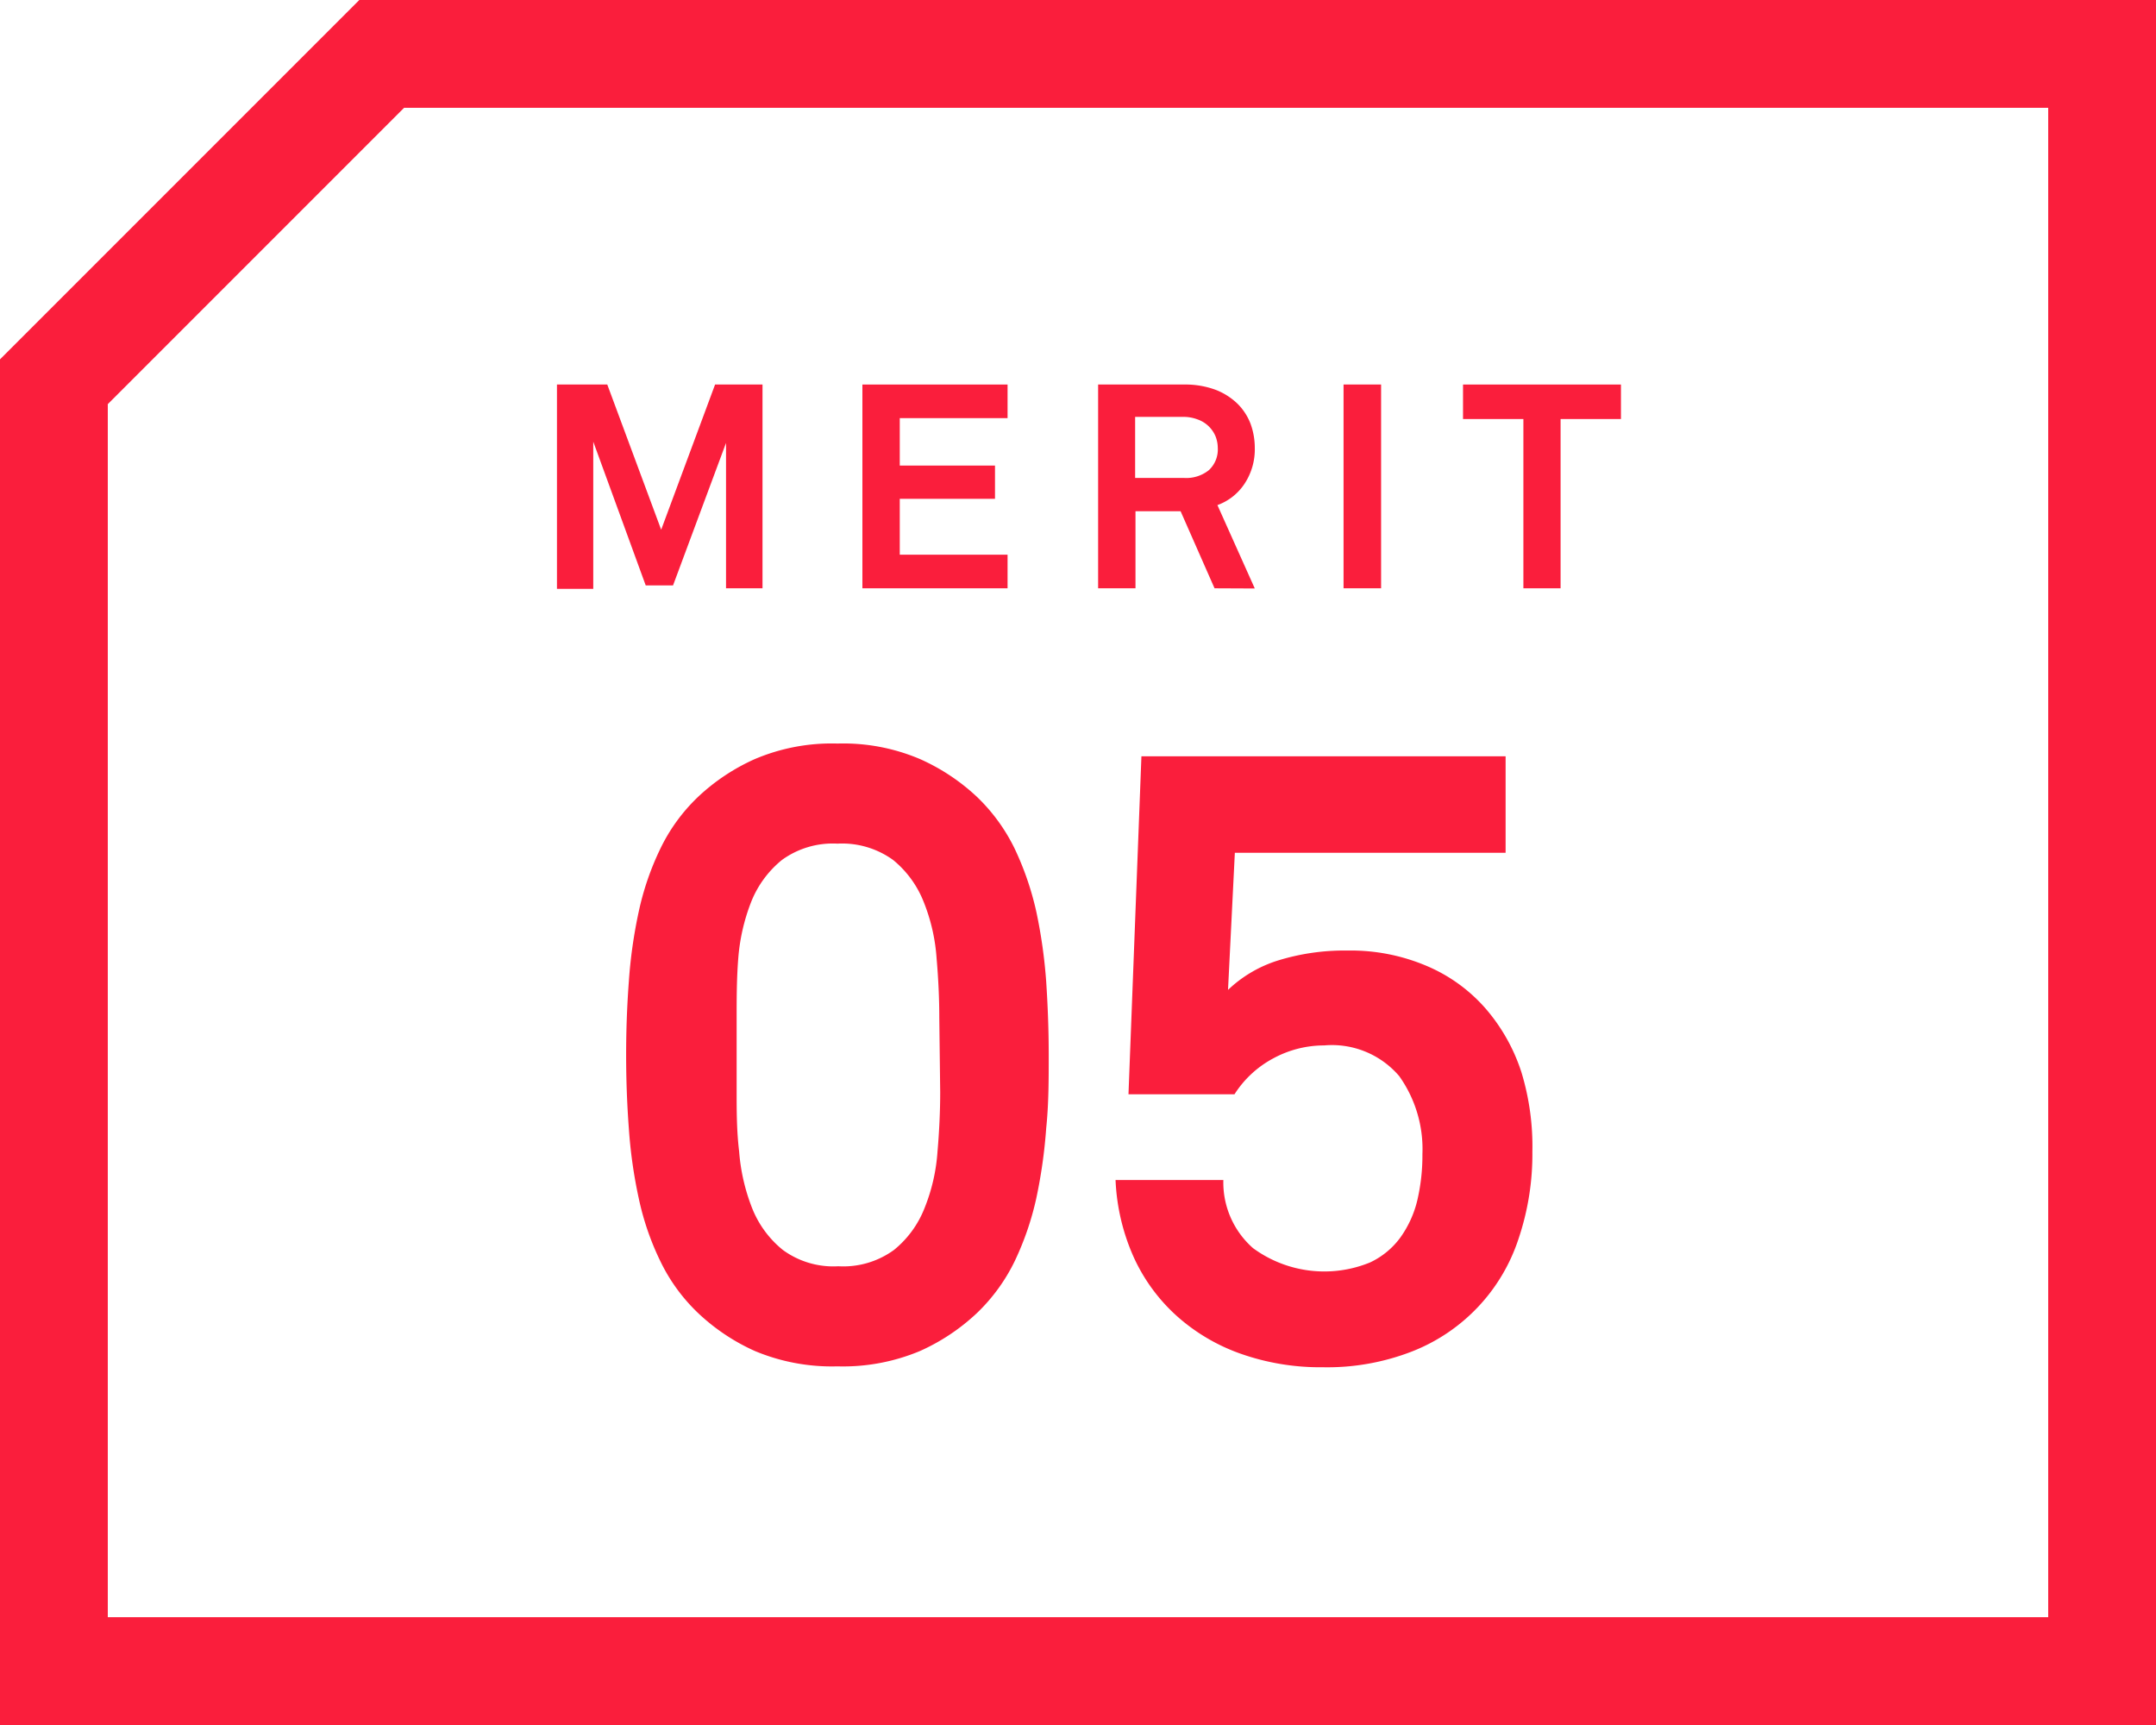
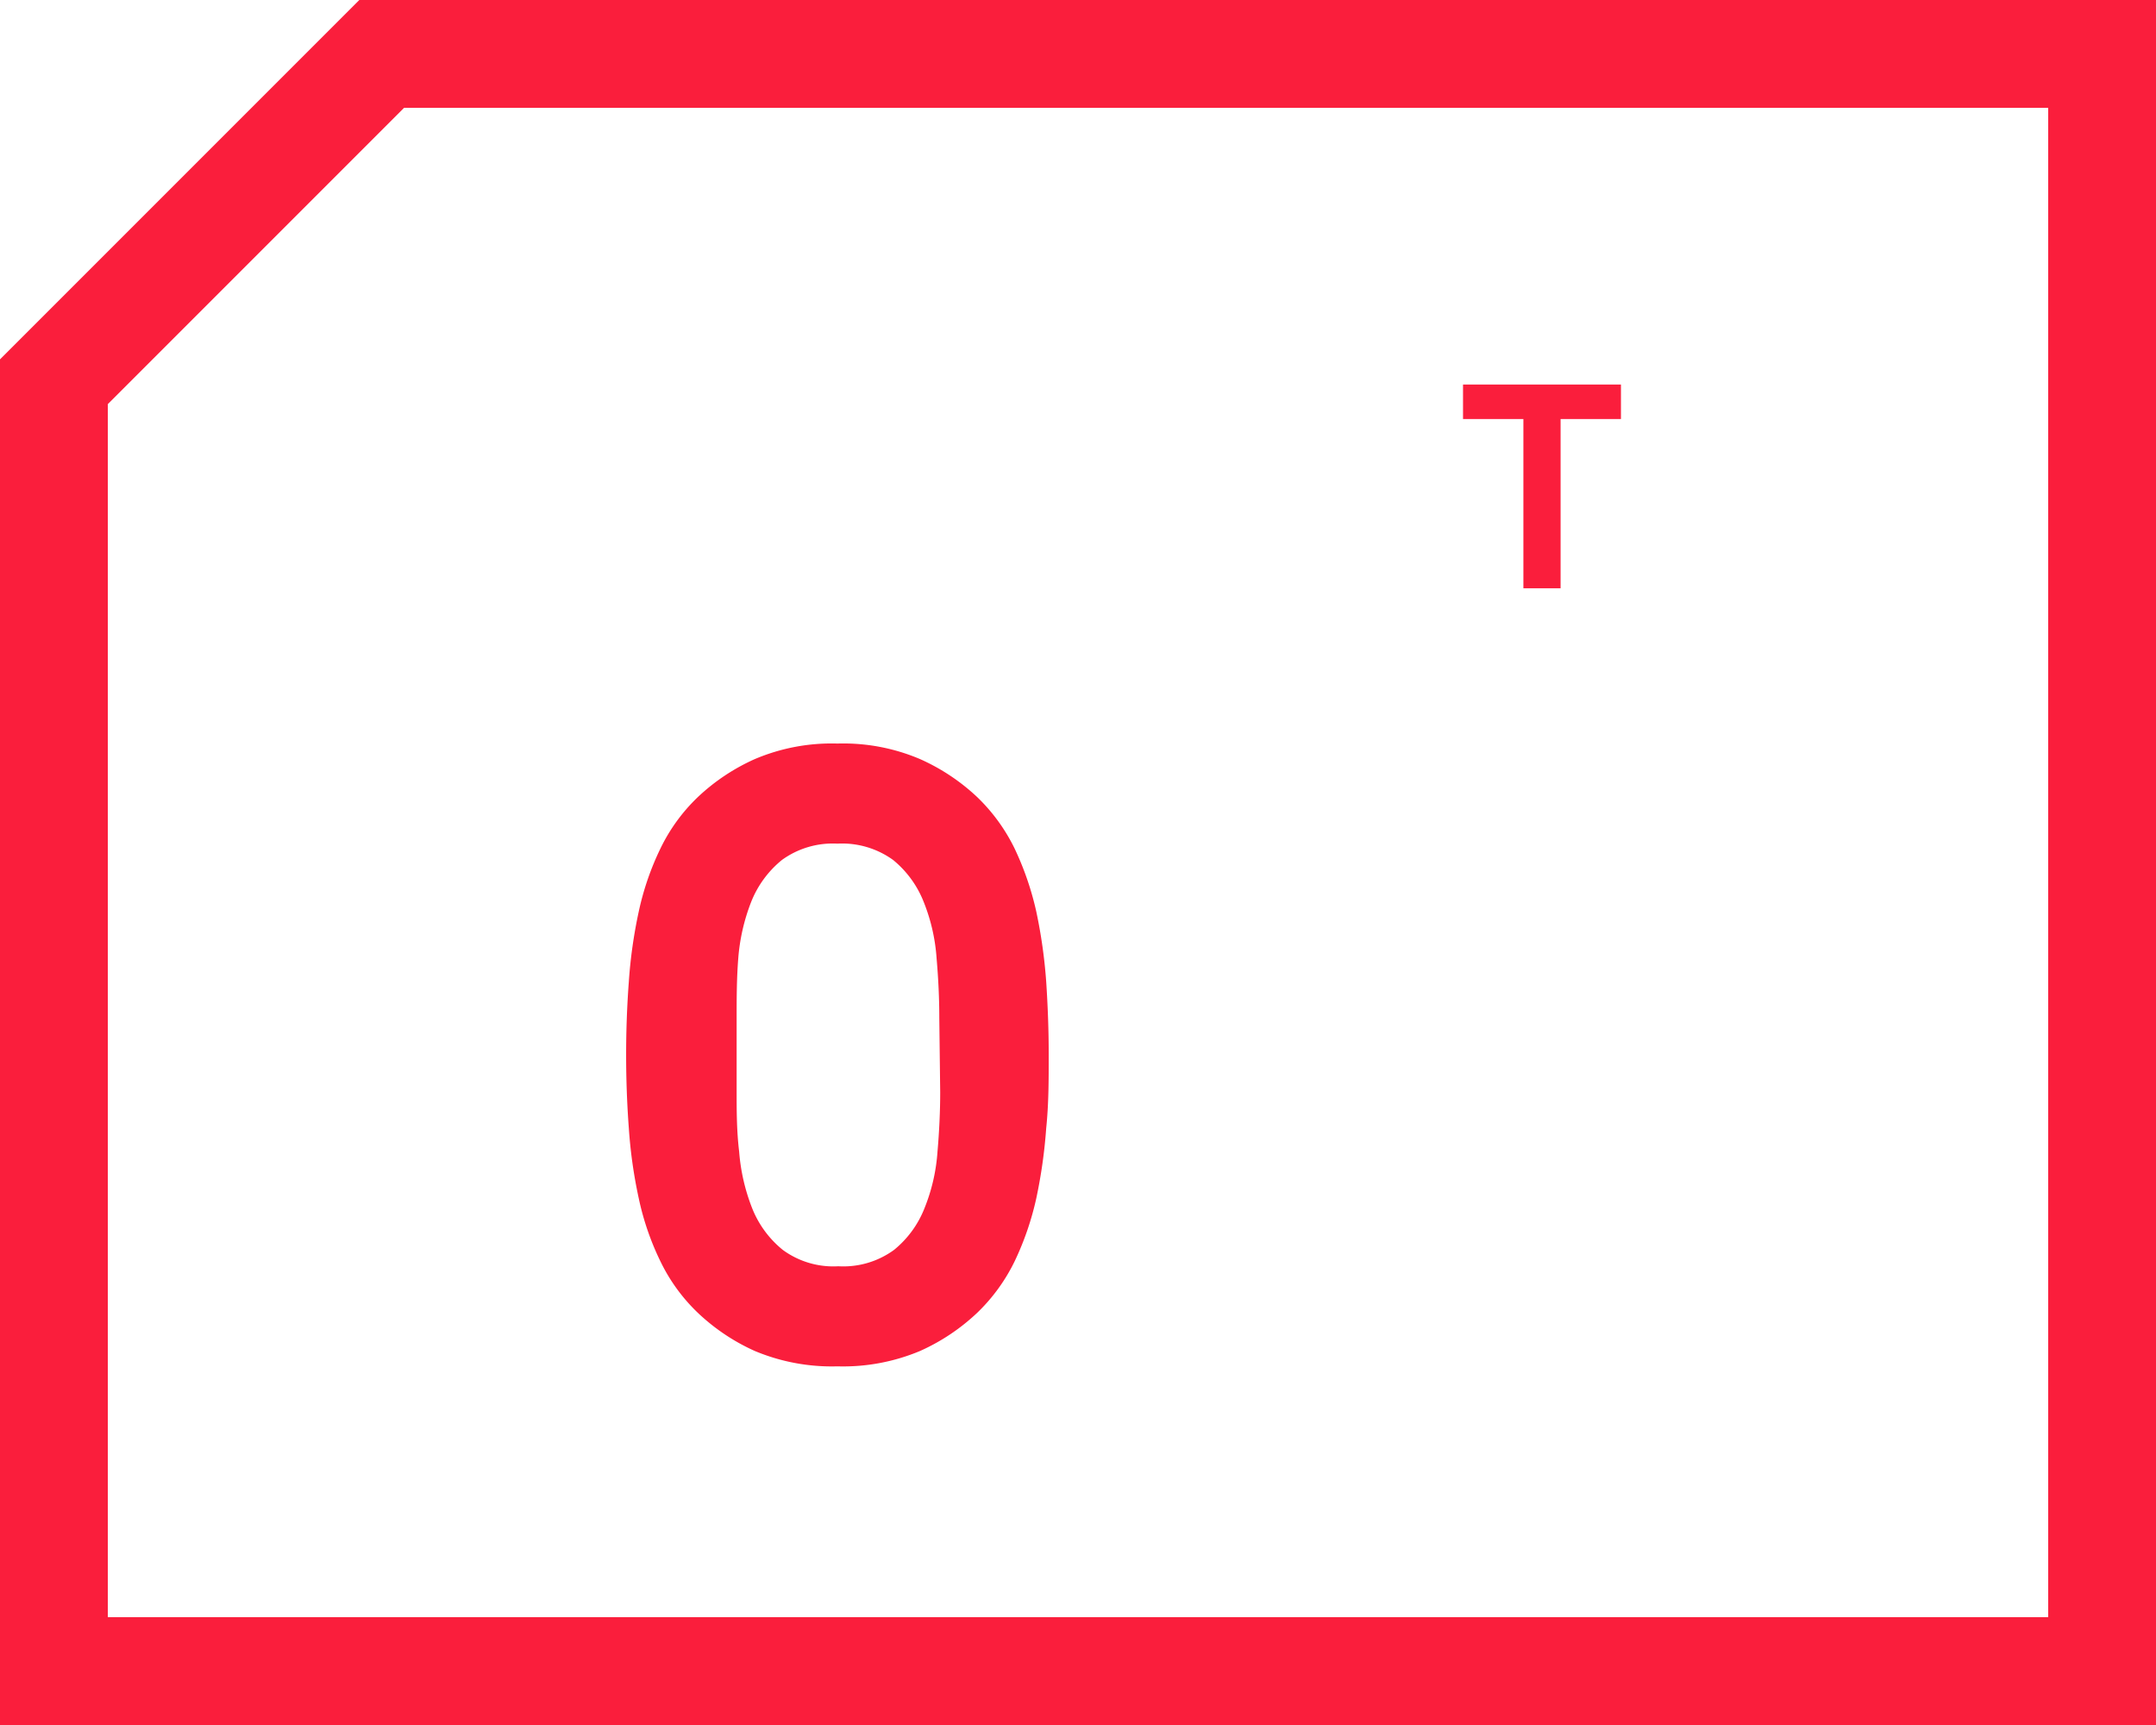
<svg xmlns="http://www.w3.org/2000/svg" viewBox="0 0 120 96">
  <defs>
    <style>.cls-1{fill:#fa1e3c;}</style>
  </defs>
  <g id="レイヤー_2" data-name="レイヤー 2">
    <g id="レイヤー_1-2" data-name="レイヤー 1">
      <path class="cls-1" d="M114,6V90H6V22.49L22.49,6H114m6-6H20L0,20V96H120V0Z" />
      <path class="cls-1" d="M58.37,58.71c0,1.38,0,2.74-.14,4.08a28.25,28.25,0,0,1-.55,3.89,16.22,16.22,0,0,1-1.2,3.5,10.13,10.13,0,0,1-2.09,2.88,11.41,11.41,0,0,1-3.17,2.12,11.06,11.06,0,0,1-4.61.86A11.09,11.09,0,0,1,42,75.18a11.35,11.35,0,0,1-3.16-2.12,9.94,9.94,0,0,1-2.09-2.88,15.21,15.21,0,0,1-1.2-3.5A26.8,26.8,0,0,1,35,62.79q-.15-2-.15-4.08T35,54.63a27,27,0,0,1,.55-3.89,15.54,15.54,0,0,1,1.2-3.5,9.94,9.94,0,0,1,2.09-2.88A11.33,11.33,0,0,1,42,42.25a10.93,10.93,0,0,1,4.61-.87,10.9,10.9,0,0,1,4.61.87,11.39,11.39,0,0,1,3.17,2.11,10.13,10.13,0,0,1,2.09,2.88,16.6,16.6,0,0,1,1.2,3.5,28.47,28.47,0,0,1,.55,3.89C58.32,56,58.37,57.34,58.37,58.71Zm-6.09-2.06c0-1.06-.05-2.16-.15-3.31a10.31,10.31,0,0,0-.72-3.15,5.71,5.71,0,0,0-1.7-2.33,4.85,4.85,0,0,0-3.1-.91,4.82,4.82,0,0,0-3.09.91,5.73,5.73,0,0,0-1.71,2.33,10.93,10.93,0,0,0-.72,3.15C41,54.49,41,55.59,41,56.65v4.13c0,1,0,2.16.14,3.31a10.86,10.86,0,0,0,.72,3.14,5.67,5.67,0,0,0,1.71,2.33,4.76,4.76,0,0,0,3.09.91,4.79,4.79,0,0,0,3.1-.91,5.65,5.65,0,0,0,1.7-2.33,10.25,10.25,0,0,0,.72-3.14c.1-1.15.15-2.26.15-3.31Z" />
-       <path class="cls-1" d="M85.29,64.09a14.73,14.73,0,0,1-.77,4.85,10.1,10.1,0,0,1-5.9,6.26,13,13,0,0,1-5,.89,13.3,13.3,0,0,1-4.56-.75,10.62,10.62,0,0,1-3.57-2.11,9.92,9.92,0,0,1-2.4-3.29,11.7,11.7,0,0,1-1-4.27h6a4.87,4.87,0,0,0,1.65,3.79,6.71,6.71,0,0,0,6.51.8,4.41,4.41,0,0,0,1.7-1.4,5.92,5.92,0,0,0,.94-2.08,11,11,0,0,0,.28-2.55,7,7,0,0,0-1.29-4.34,4.92,4.92,0,0,0-4.18-1.71,5.92,5.92,0,0,0-2.83.72,5.78,5.78,0,0,0-2.16,2h-5.9l.72-18.81H83.8v5.37H68.73l-.38,7.63a7.08,7.08,0,0,1,2.76-1.63A12.5,12.5,0,0,1,75,52.9a10.79,10.79,0,0,1,4.44.87,9,9,0,0,1,3.24,2.35,10.22,10.22,0,0,1,2,3.55A14.16,14.16,0,0,1,85.29,64.09Z" />
-       <path class="cls-1" d="M40.41,32.74V24.65l-2.95,7.93H35.94l-2.92-8v8.19H31V21.4H33.8l3,8.08,3-8.08h2.64V32.74Z" />
-       <path class="cls-1" d="M48,32.74V21.4h8.08v1.87h-6v2.64h5.3v1.85h-5.3v3.11h6v1.87Z" />
-       <path class="cls-1" d="M67.6,32.74l-1.89-4.29H63.2v4.29H61.12V21.4H65.9a4.86,4.86,0,0,1,1.75.29,3.62,3.62,0,0,1,1.24.79,3.17,3.17,0,0,1,.72,1.12,3.9,3.9,0,0,1,.23,1.32,3.47,3.47,0,0,1-.57,2,3.05,3.05,0,0,1-1.51,1.19l2.08,4.64Zm.18-7.82a1.79,1.79,0,0,0-.13-.65,1.69,1.69,0,0,0-1-.93,2.22,2.22,0,0,0-.79-.14H63.18v3.4h2.75a2,2,0,0,0,1.36-.44A1.57,1.57,0,0,0,67.78,24.92Z" />
-       <path class="cls-1" d="M74.78,32.74V21.4h2.09V32.74Z" />
      <path class="cls-1" d="M86.86,23.32v9.42H84.79V23.32H81.43V21.4h8.79v1.92Z" />
    </g>
  </g>
</svg>